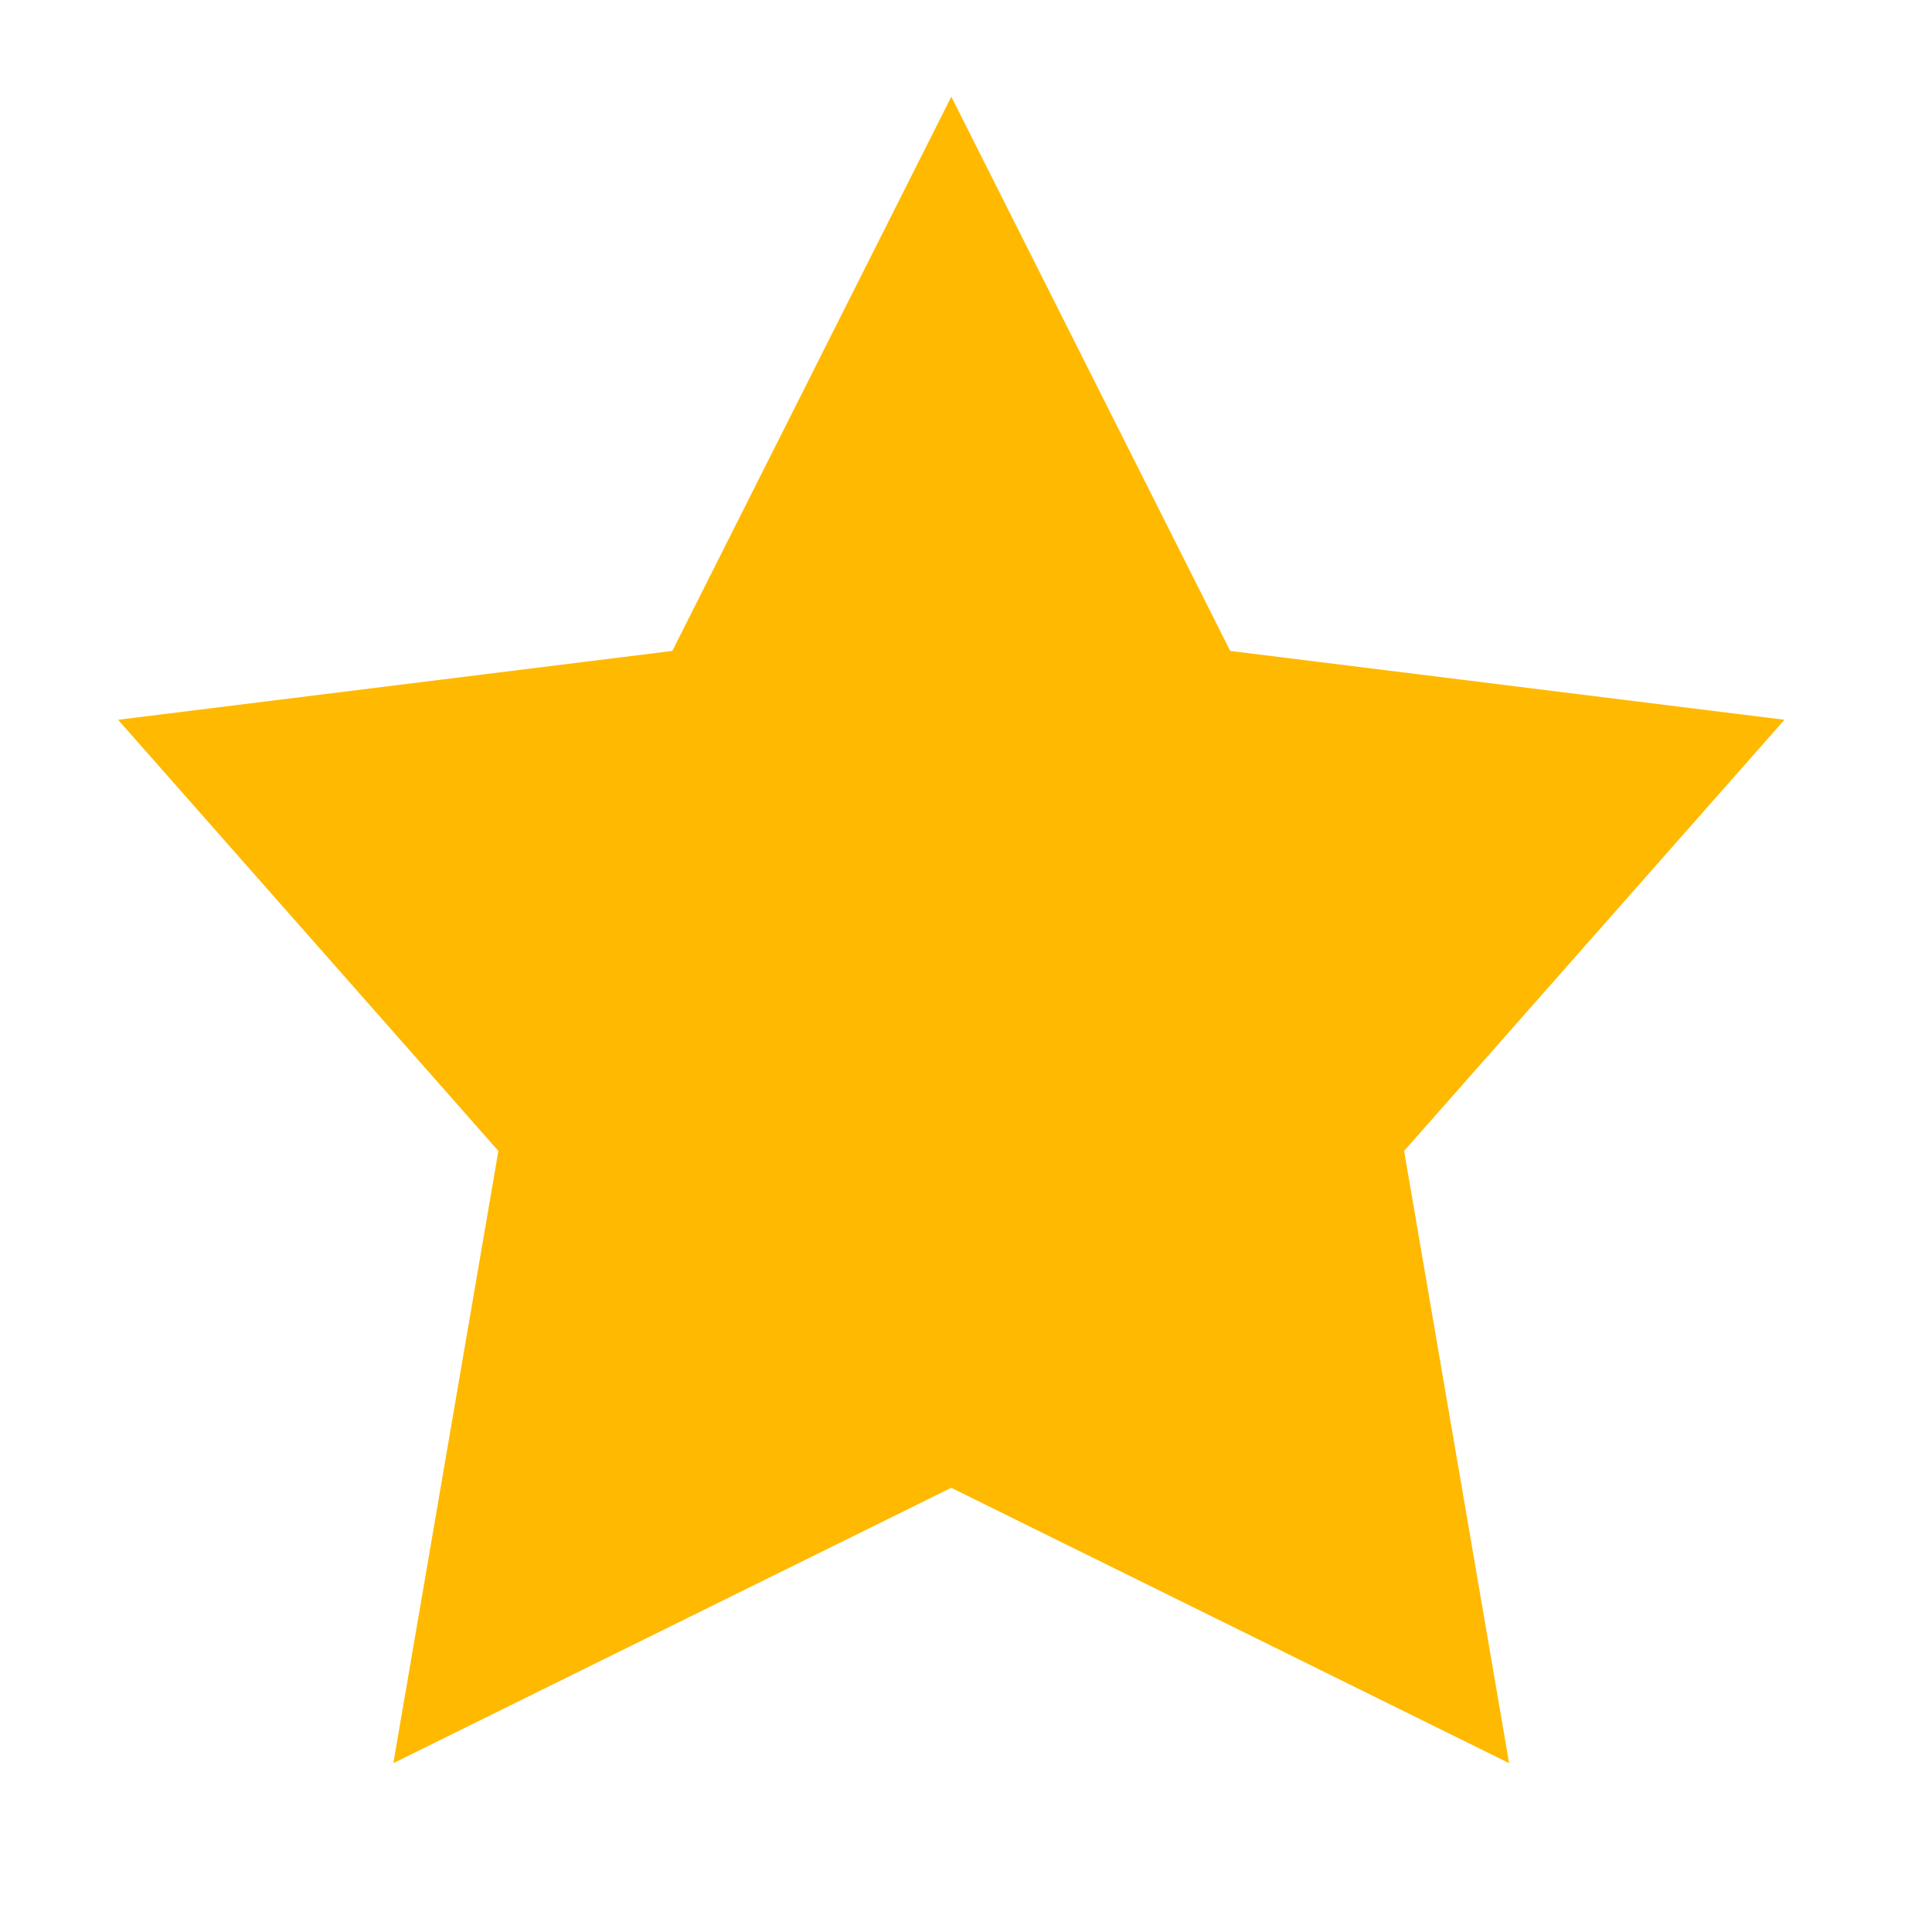
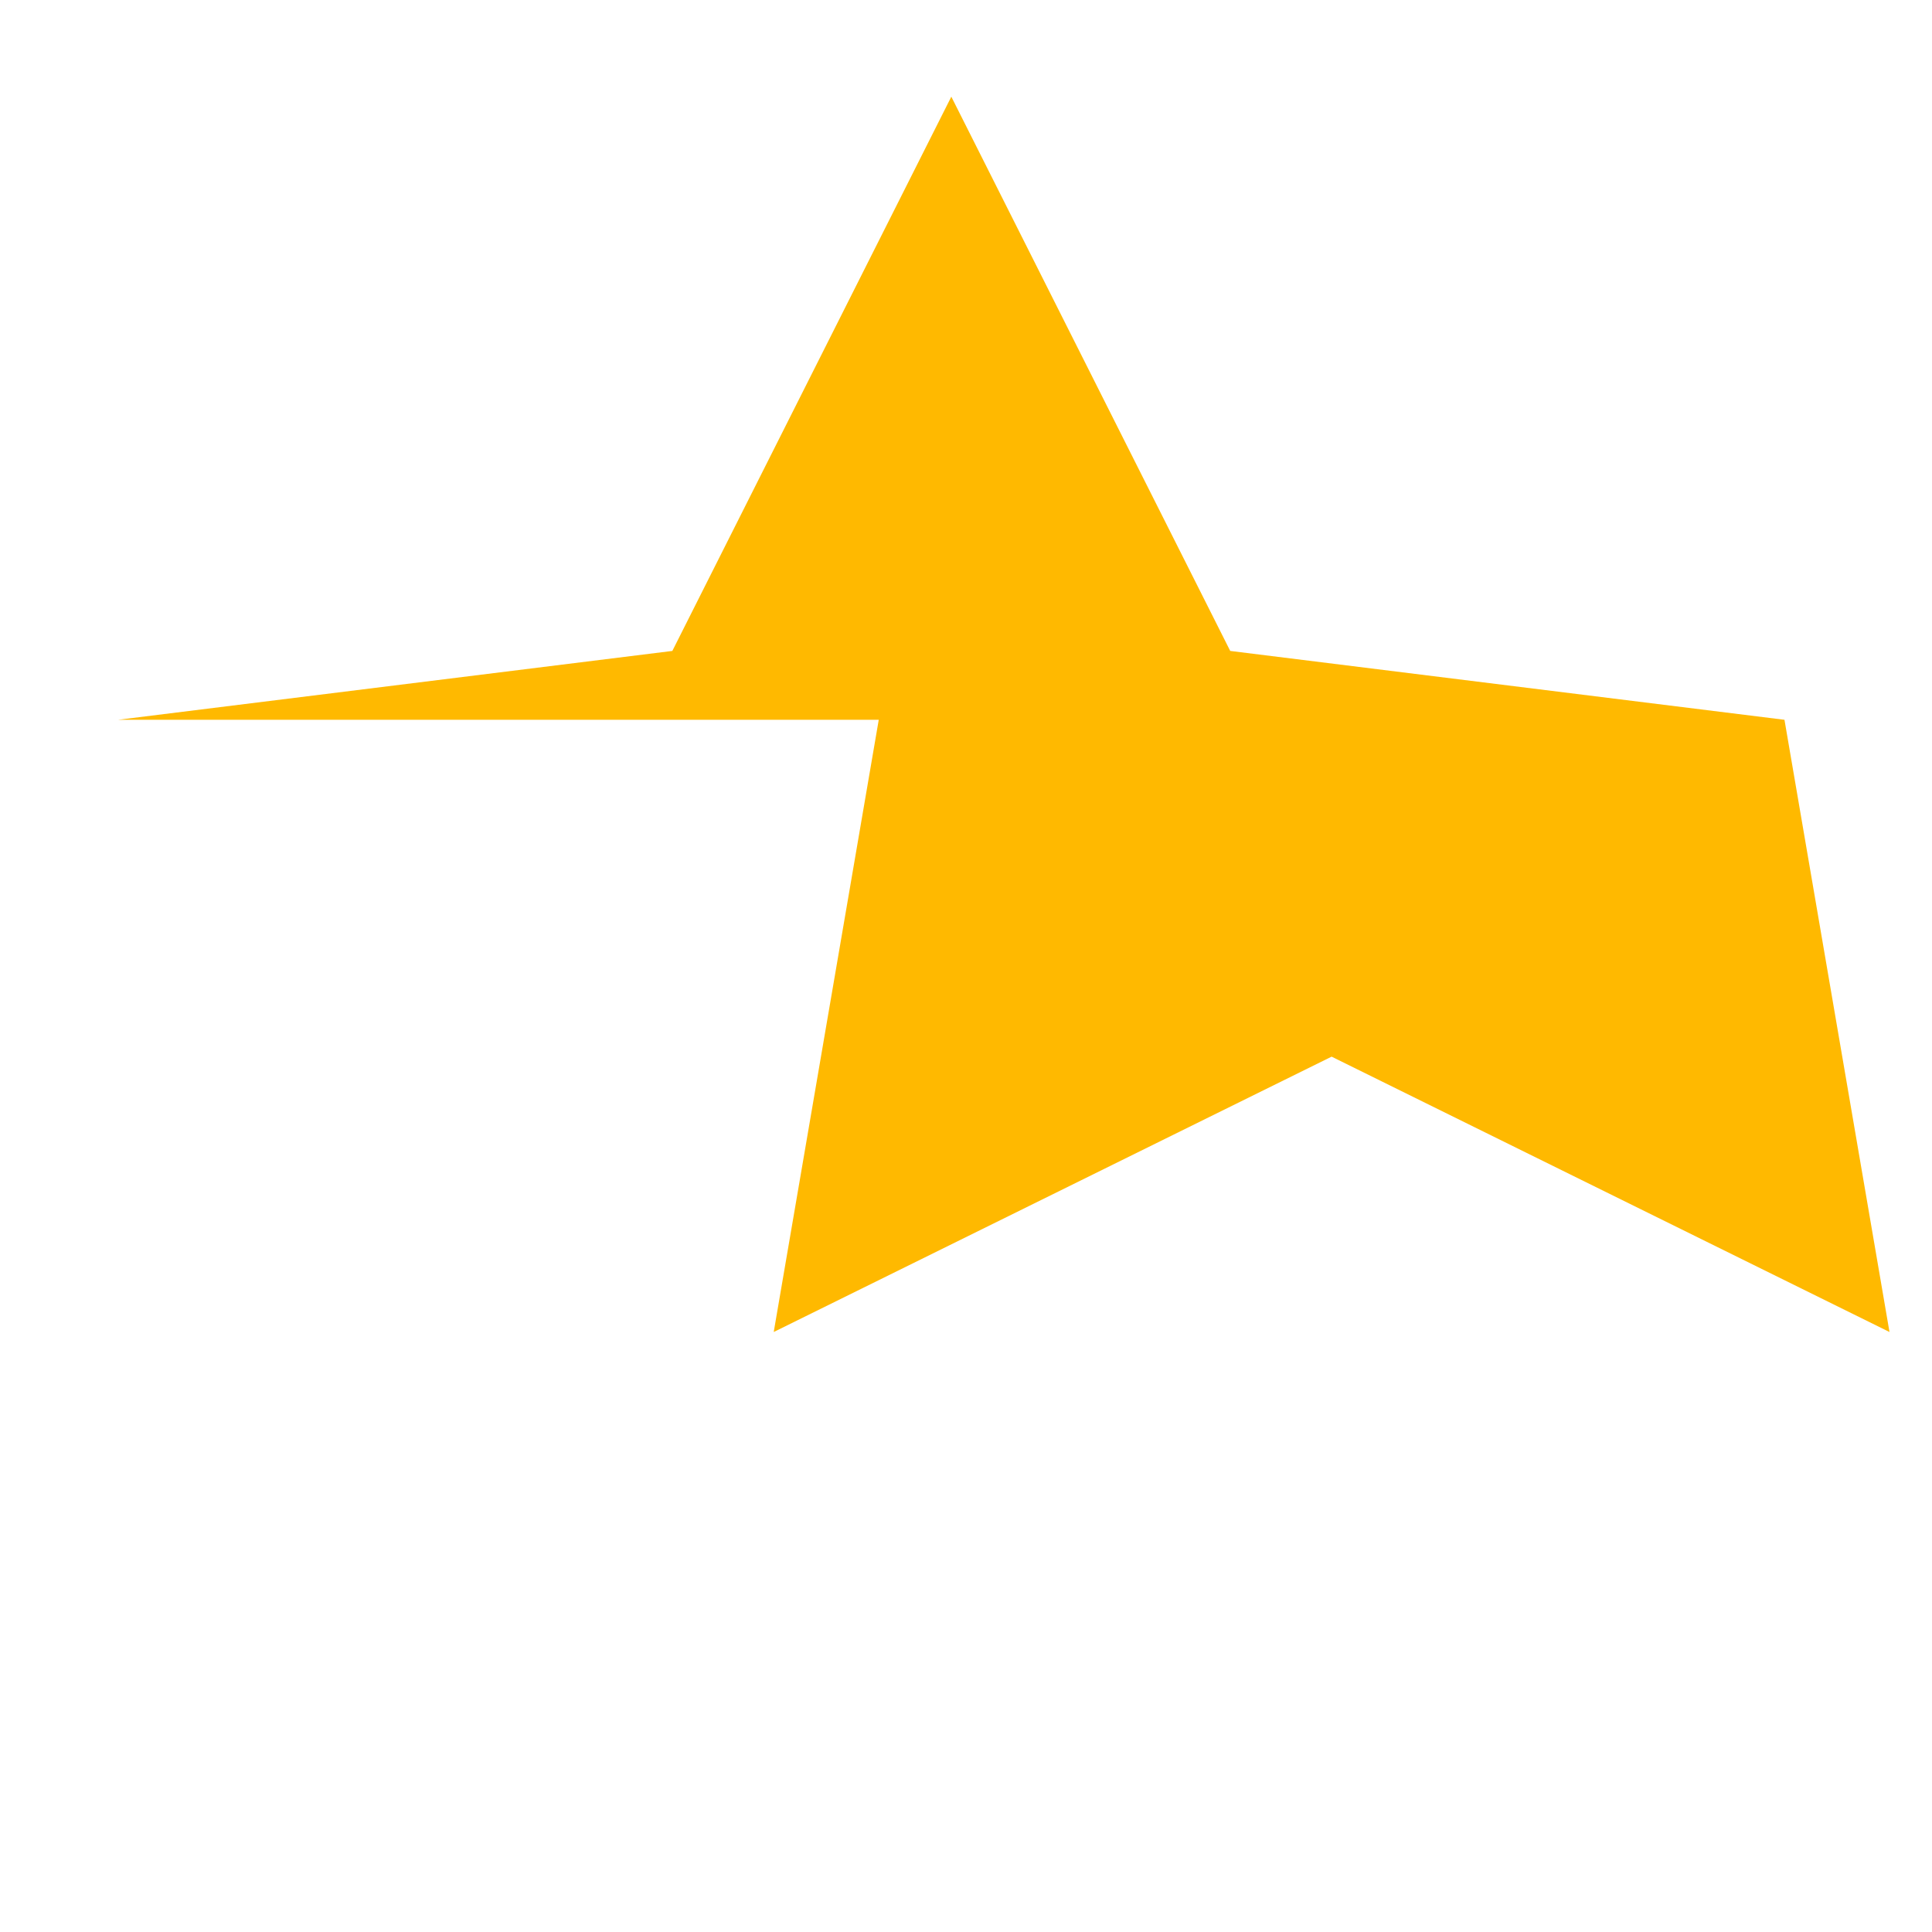
<svg xmlns="http://www.w3.org/2000/svg" version="1.1" id="Layer_1" x="0px" y="0px" width="25px" height="25px" viewBox="0 0 25 25" enable-background="new 0 0 25 25" xml:space="preserve">
  <g>
-     <path fill="#FFB900" d="M12.31,1.251l3.609,7.172l7.172,0.891l-4.922,5.579l1.359,7.922l-7.219-3.563l-7.219,3.563l1.359-7.922   L1.528,9.314L8.7,8.423L12.31,1.251z" />
+     <path fill="#FFB900" d="M12.31,1.251l3.609,7.172l7.172,0.891l1.359,7.922l-7.219-3.563l-7.219,3.563l1.359-7.922   L1.528,9.314L8.7,8.423L12.31,1.251z" />
  </g>
</svg>